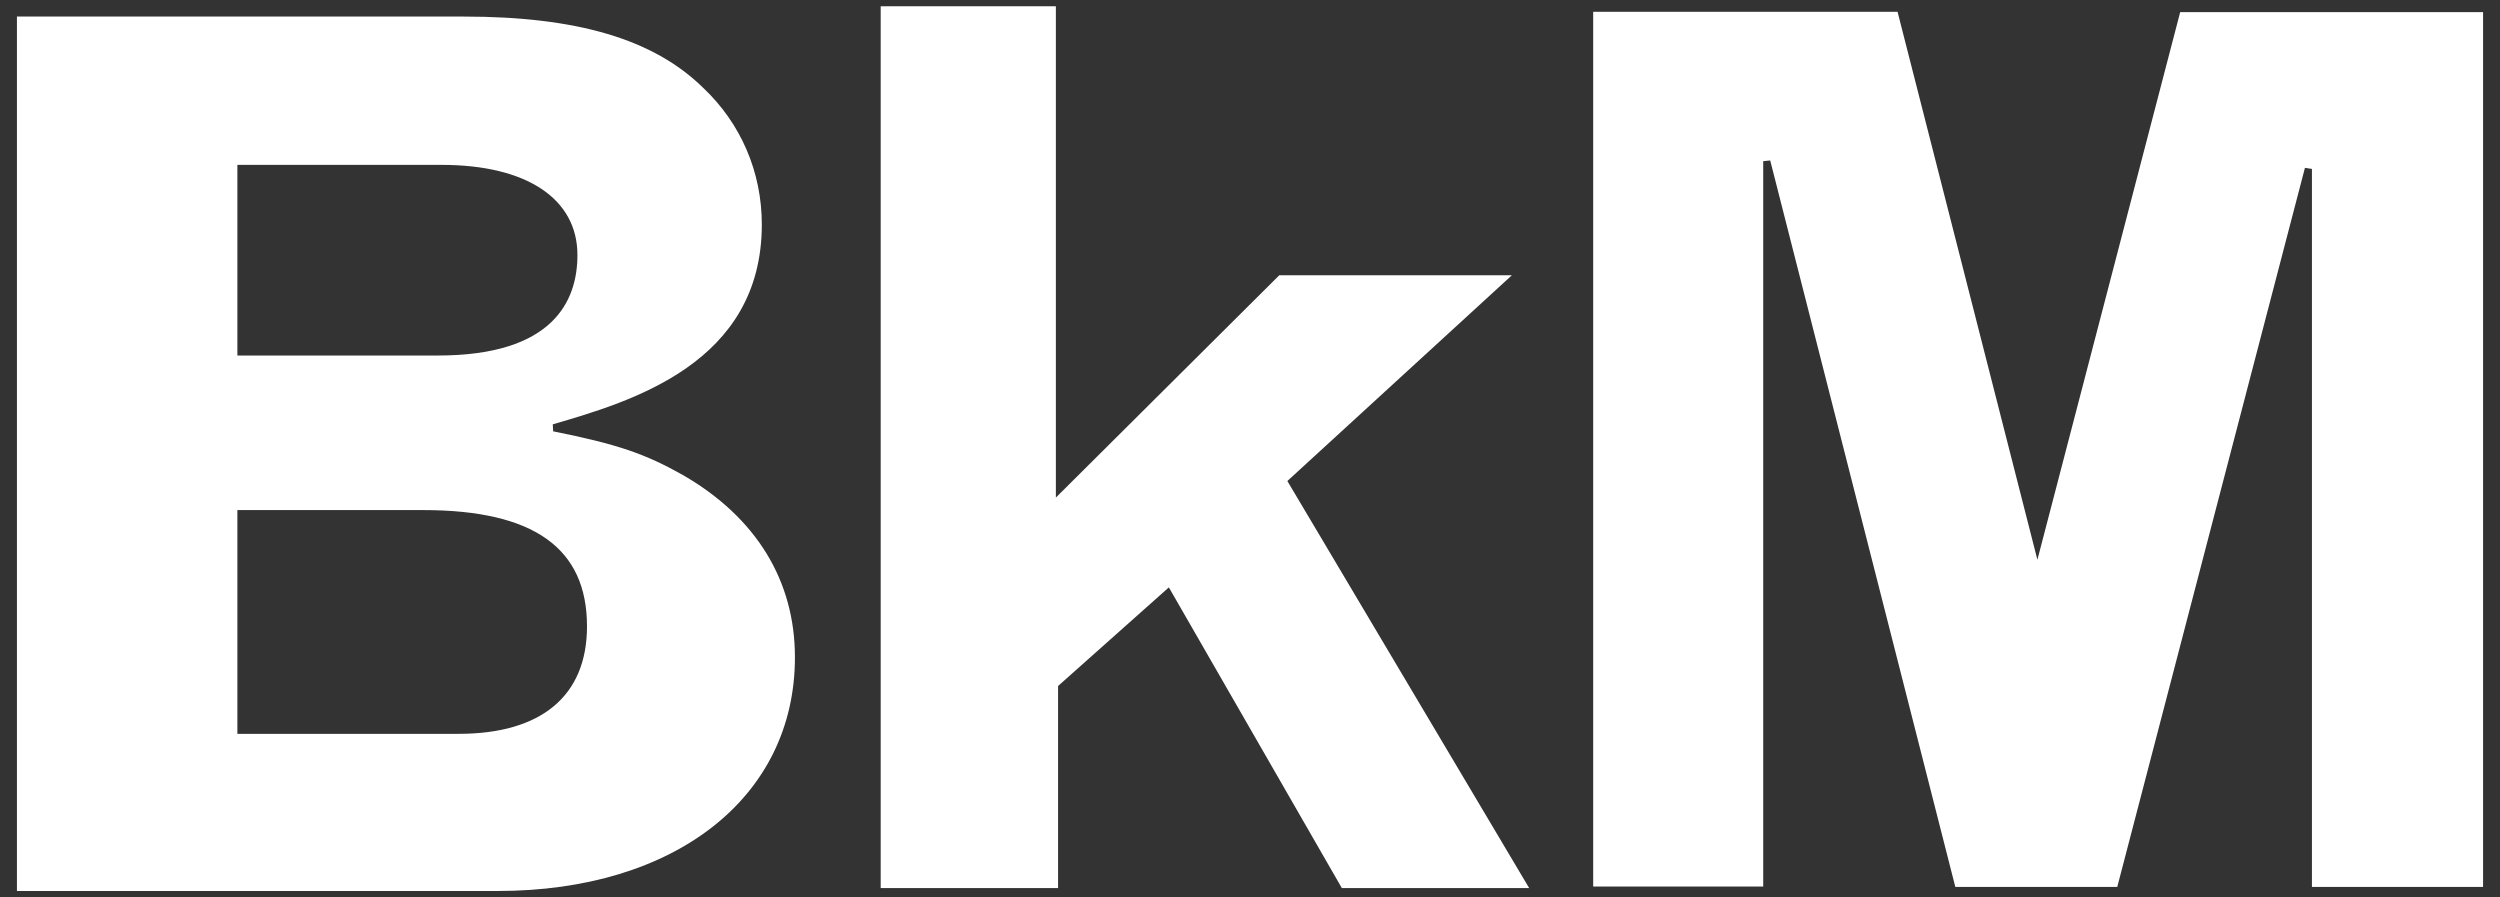
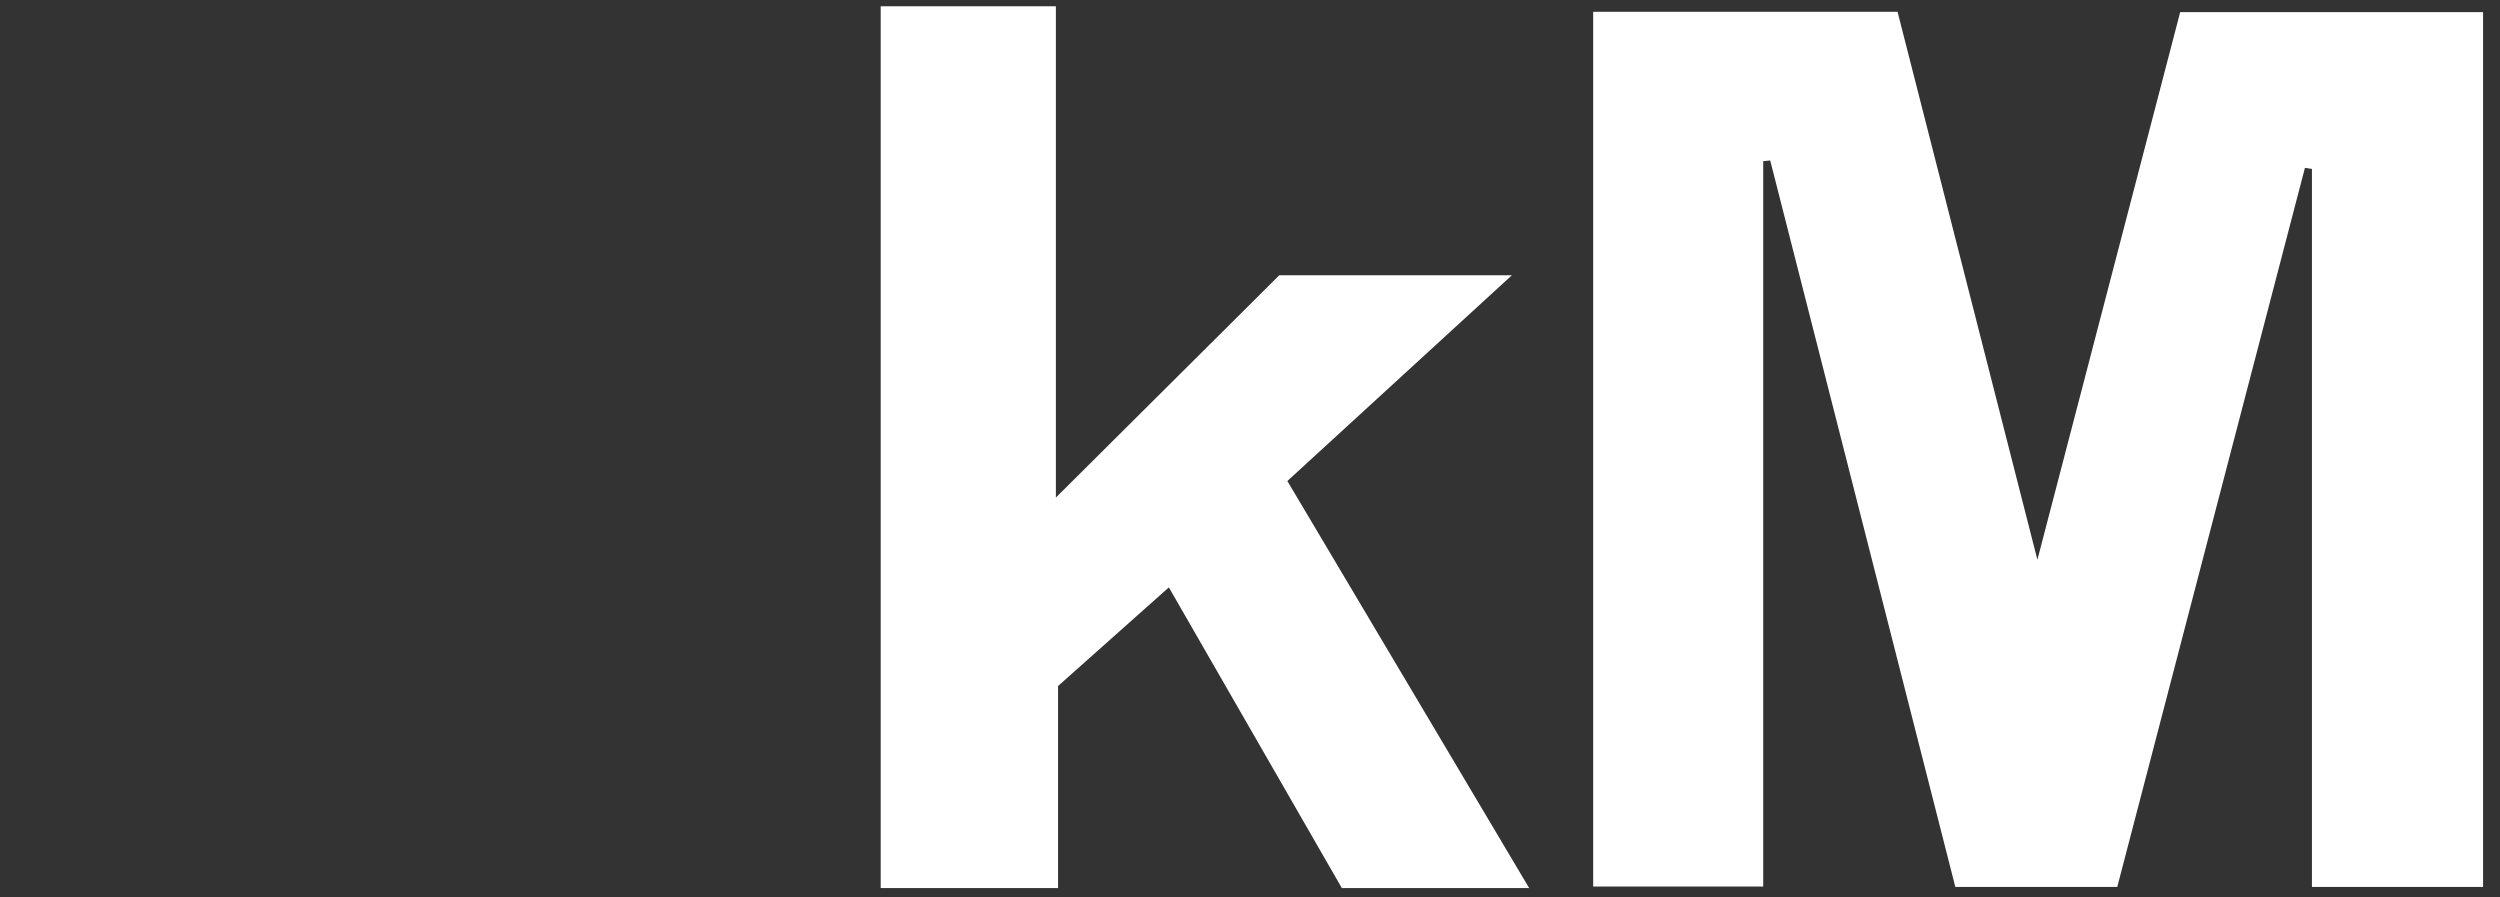
<svg xmlns="http://www.w3.org/2000/svg" version="1.1" id="레이어_1" x="0px" y="0px" viewBox="0 0 679.3 243.8" style="enable-background:new 0 0 679.3 243.8;" xml:space="preserve">
  <rect x="0" y="0" width="679.3" height="243.8" fill="#333333" stroke="none" />
  <style type="text/css">
	.st0{fill:#FFFFFF;}
</style>
  <g>
-     <path class="st0" d="M124.6,199.4H64.5v-60.8H115c30,0,44.5,10.3,44.5,31.6C159.5,189,147.2,199.4,124.6,199.4 M64.5,44.8H120   c23.1,0,36.9,9.2,36.9,24.5c0,12.5-6.6,27.3-37.9,27.3H64.5V44.8z M185.6,129.1c-10.3-5.8-17.8-8.4-35.3-11.9l-0.1-1.9   C171.5,109.1,207,98.7,207,61c0-14.3-5.7-27.5-16-37.2c-13.5-13.2-34.2-19.3-65.1-19.3c0,0-119.4,0-121.3,0c0,2,0,235.7,0,237.6   c1.9,0,130.6,0,130.6,0c48.3,0,80.8-25.5,80.8-63.5C216,157.8,205.5,140.6,185.6,129.1z" />
    <polyline class="st0" points="239.3,1.7 286.9,1.7 286.9,135.2 347.6,74.8 410.8,74.8 349.8,130.7 415.5,241.3 364.6,241.3    317.6,159.6 287.5,186.4 287.5,241.3 239.3,241.3 239.3,1.7  " />
    <path class="st0" d="M674.7,3.3c0,2,0,235.7,0,237.7c-1.9,0-44.7,0-46.5,0c0-2,0-195.1,0-195.1l-1.9-0.3c0,0-50.6,193.9-51,195.4   c-1.5,0-42.6,0-44,0c-0.4-1.5-50.3-197.4-50.3-197.4l-1.9,0.2c0,0,0,195.1,0,197.1c-1.9,0-44.4,0-46.2,0c0-2,0-235.7,0-237.7   c1.9,0,81.2,0,82.7,0c0.4,1.5,38,148.9,38,148.9S592,4.8,592.4,3.3C593.9,3.3,672.9,3.3,674.7,3.3" />
  </g>
</svg>